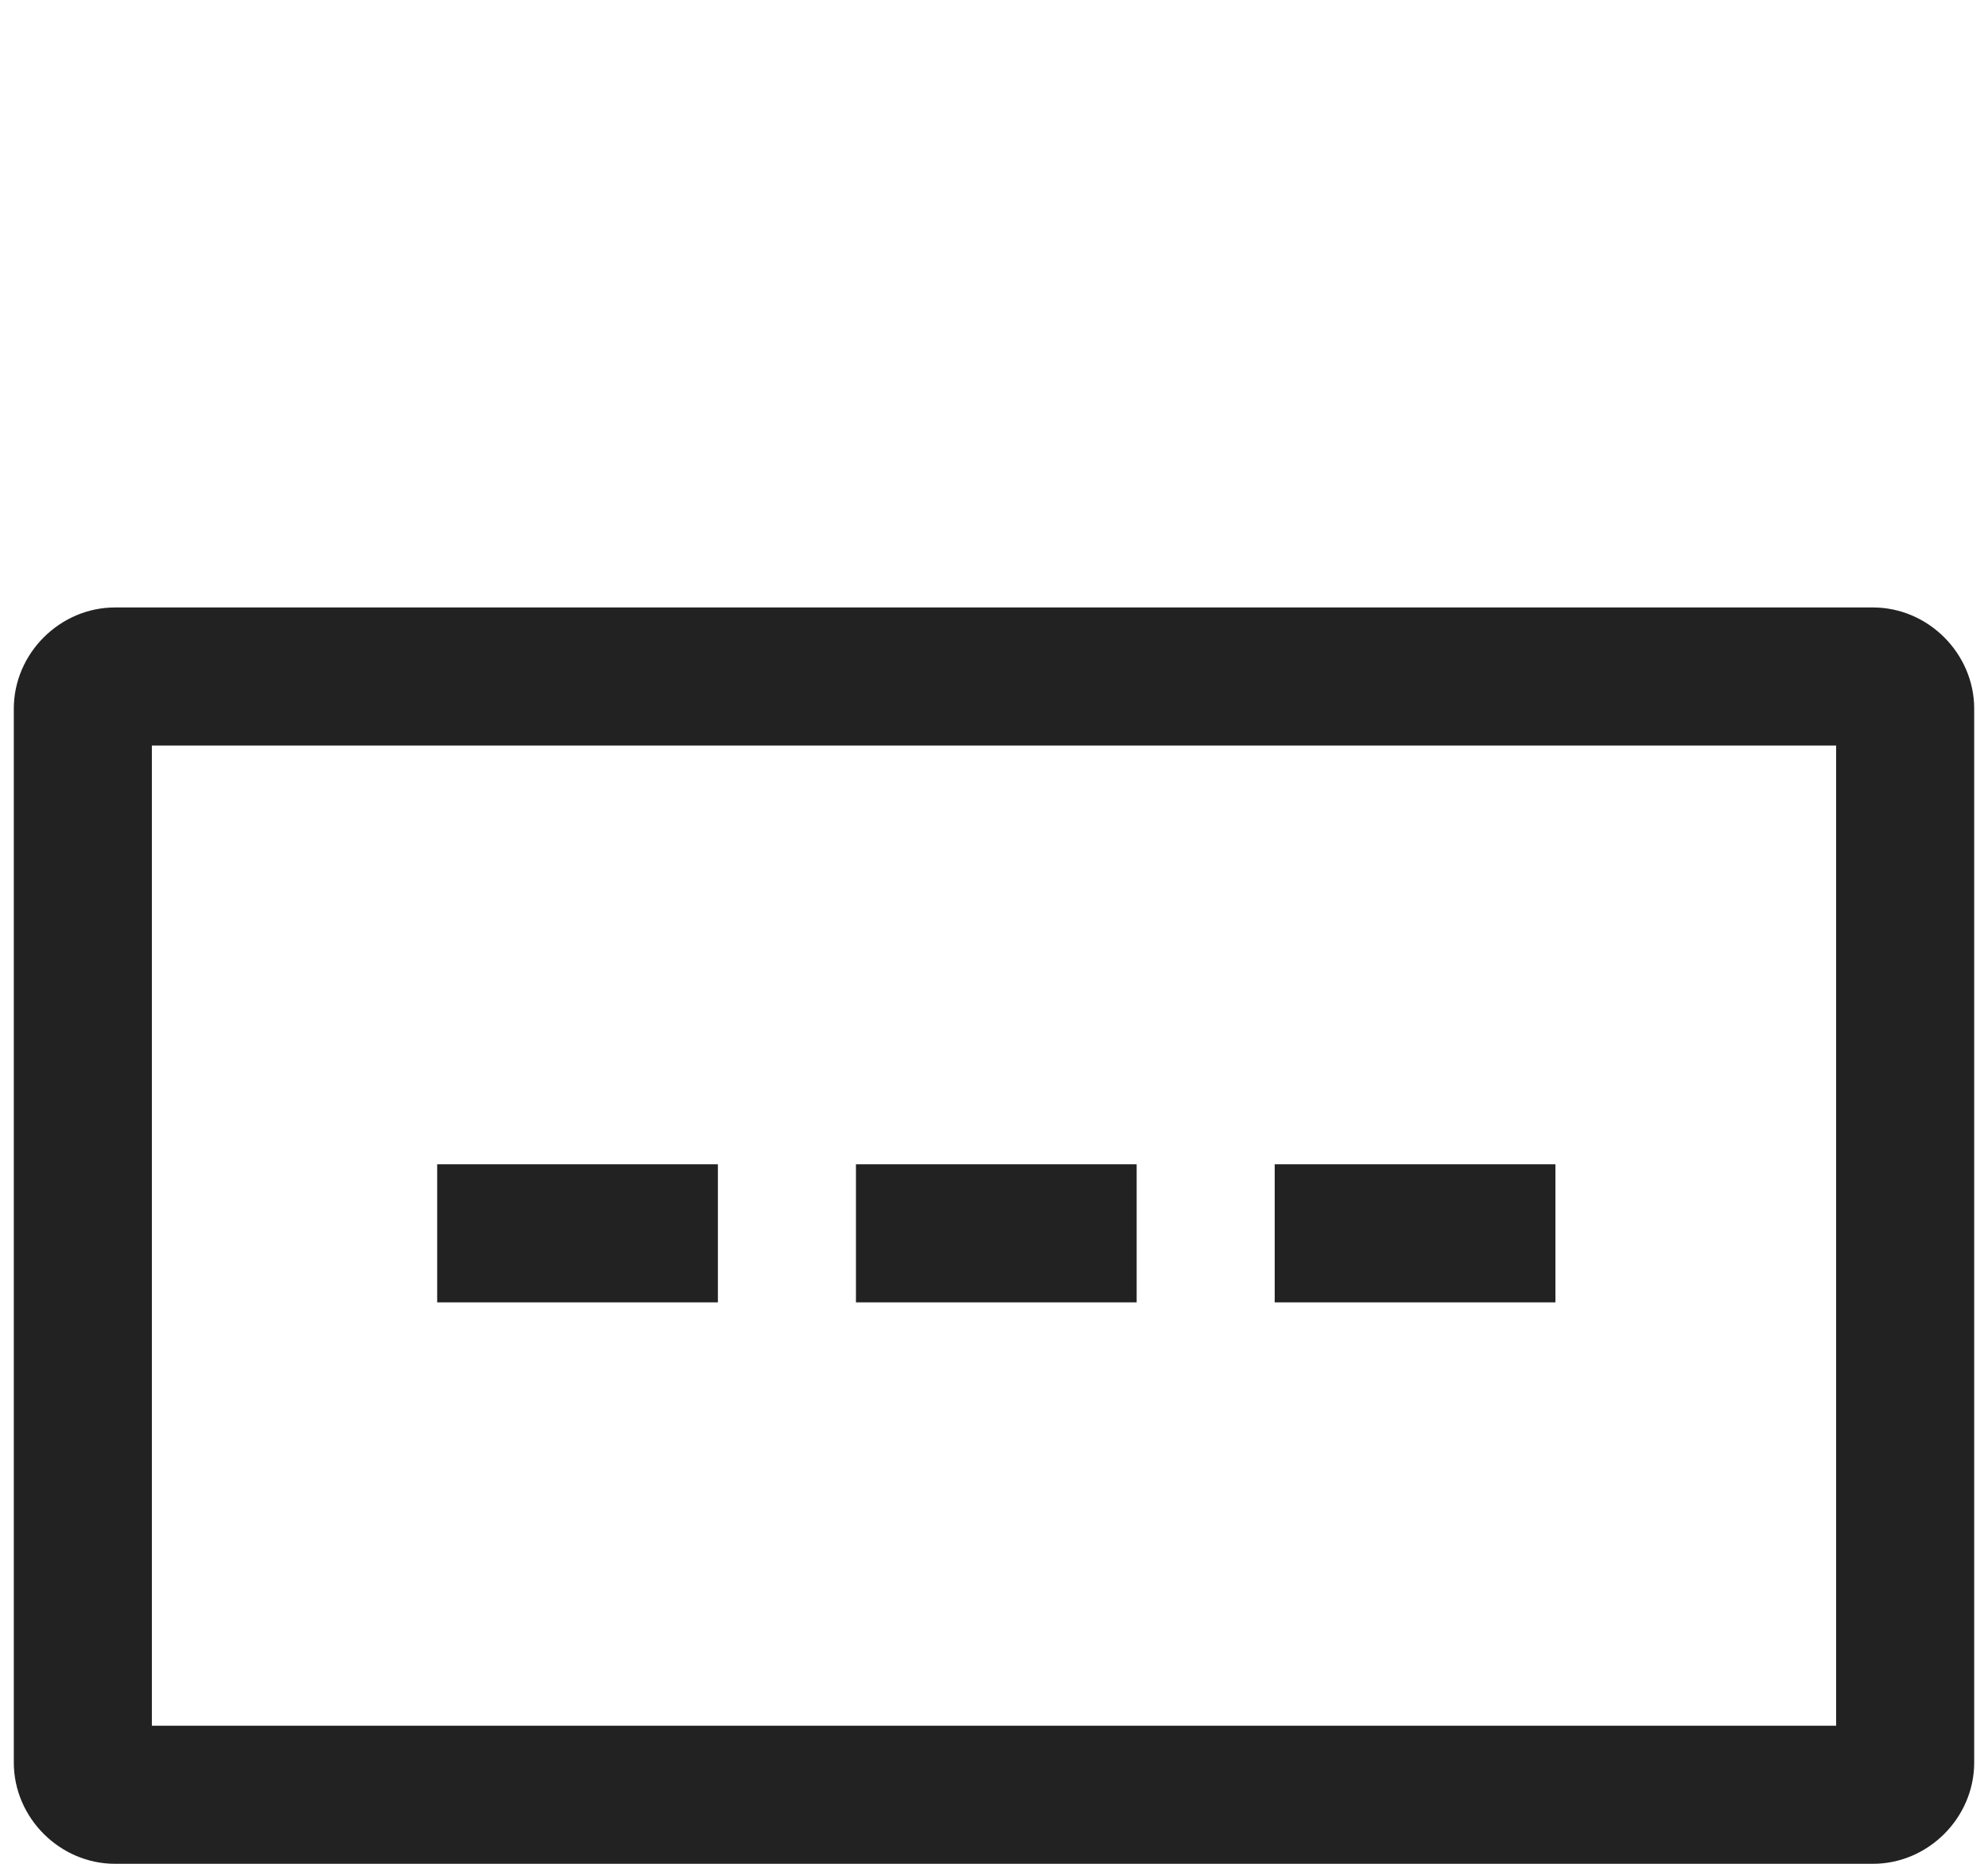
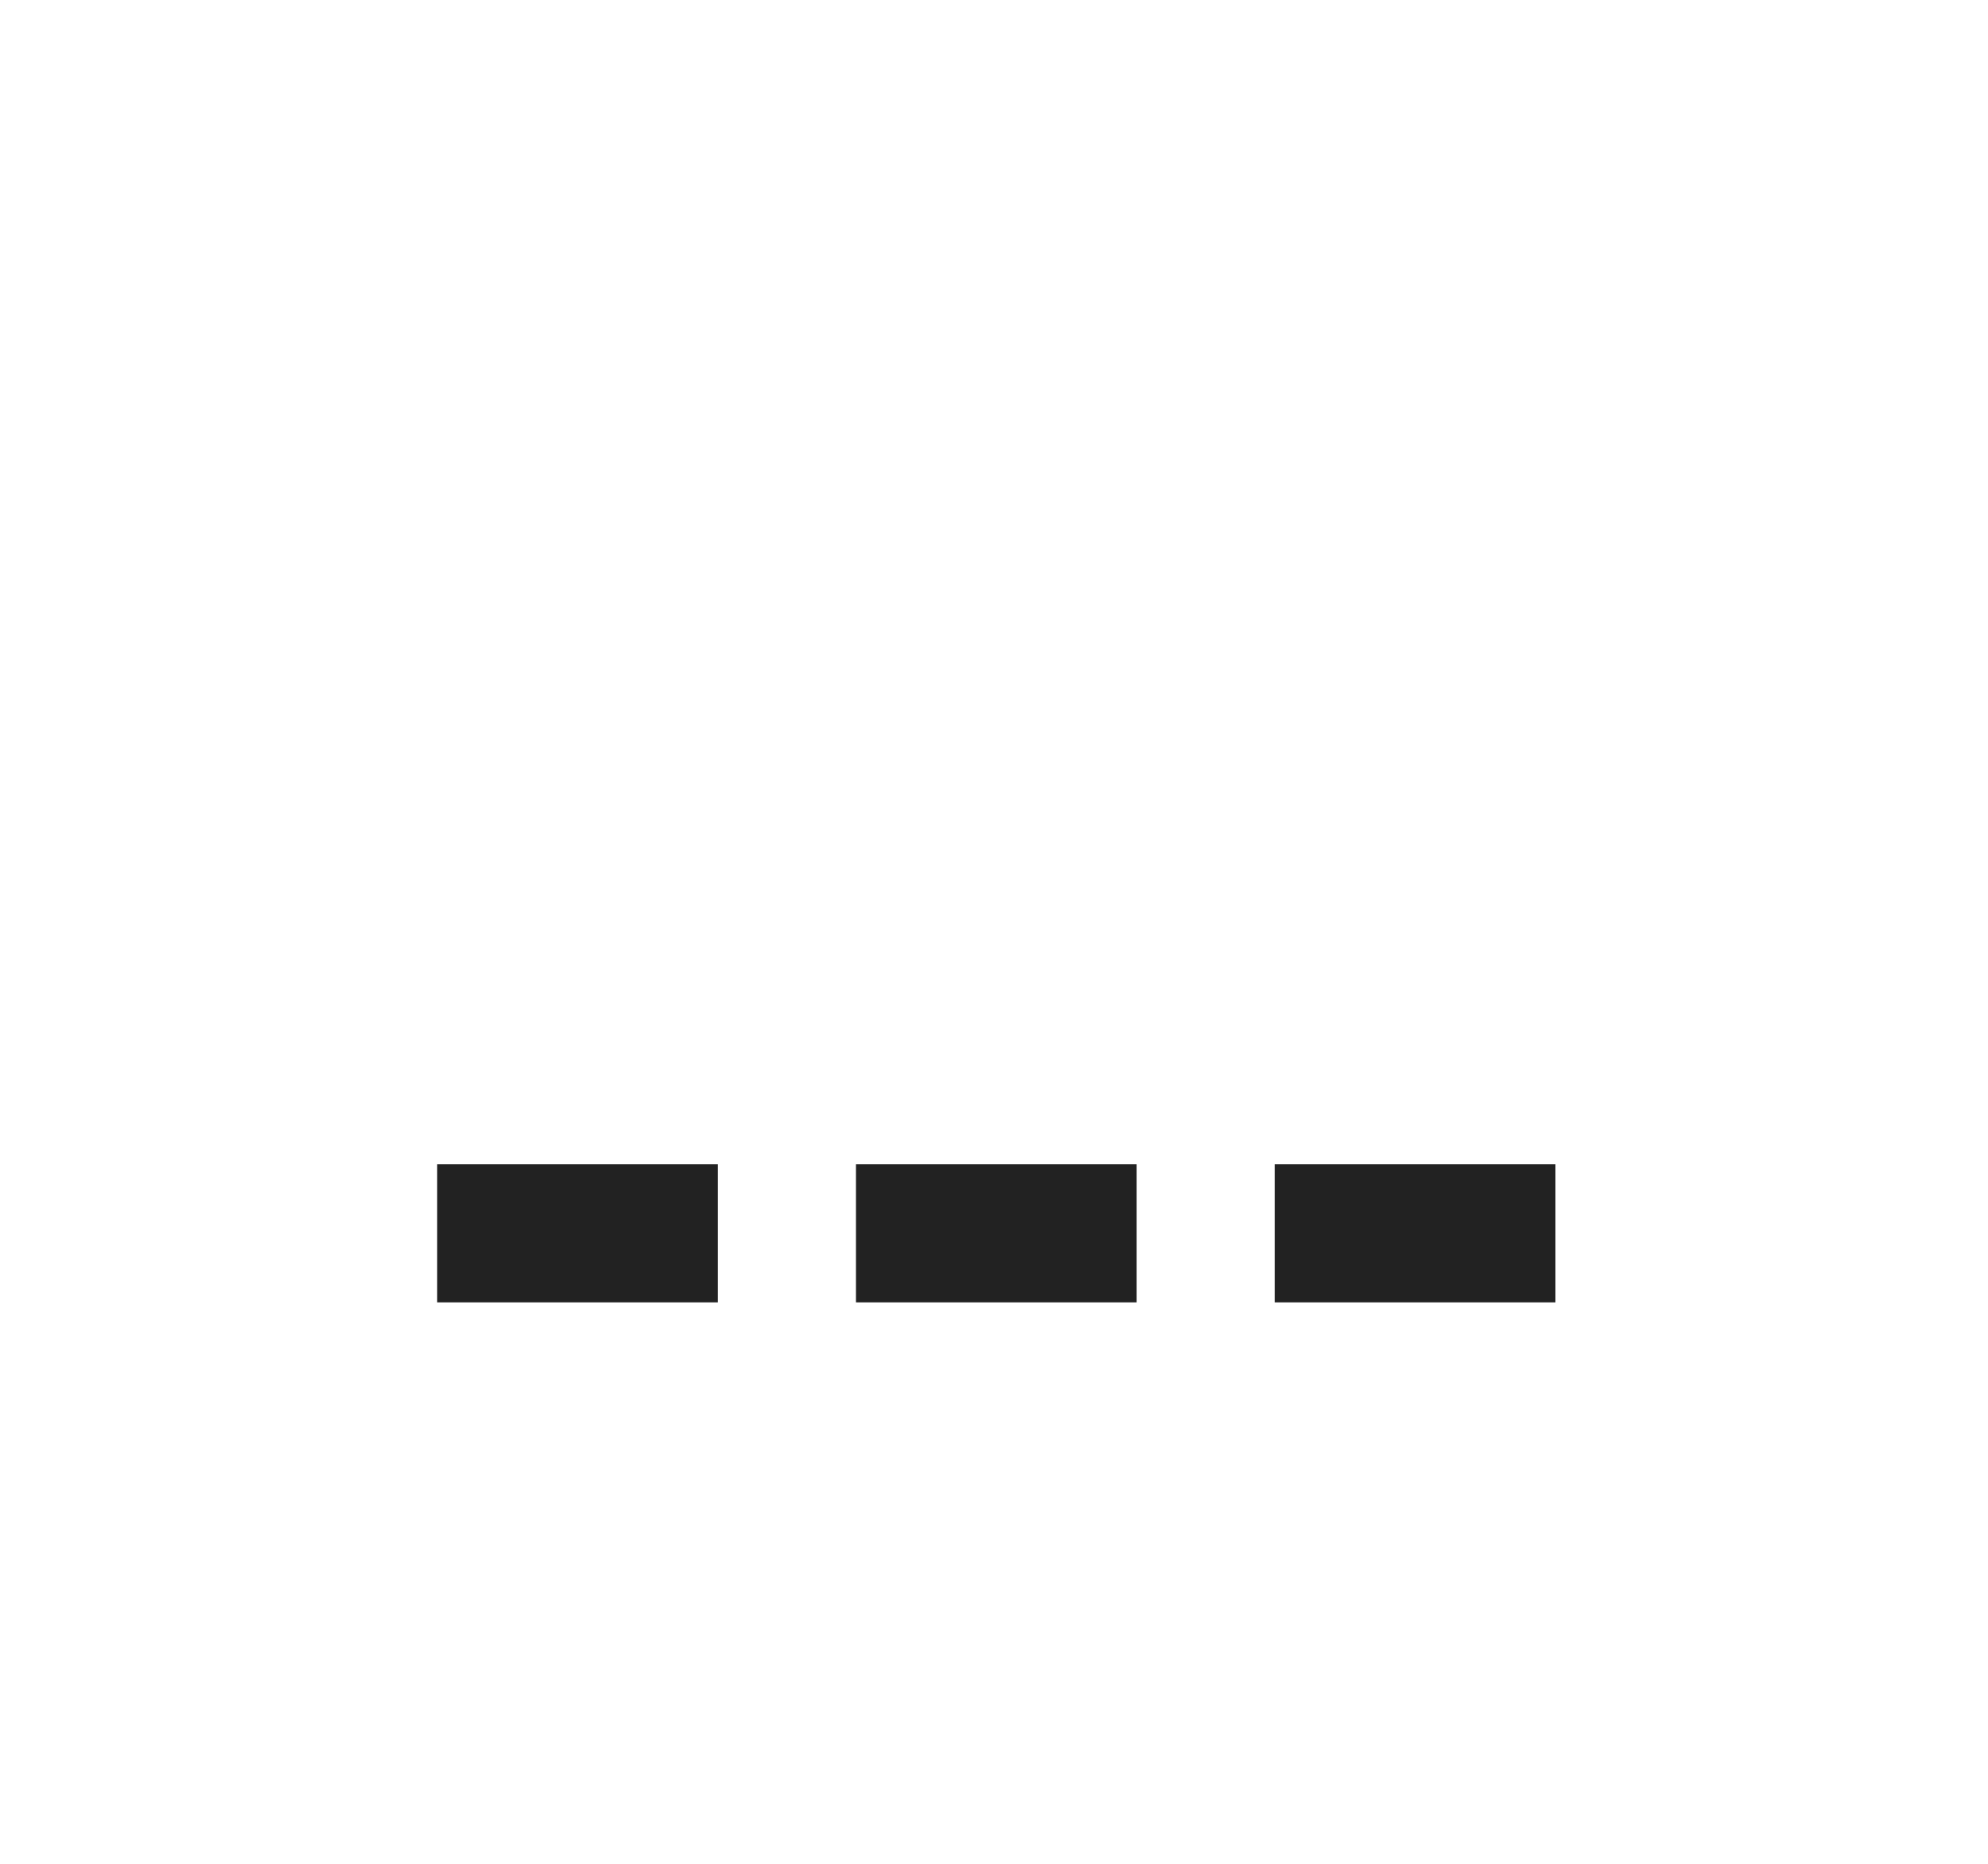
<svg xmlns="http://www.w3.org/2000/svg" version="1.1" id="date-line" x="0px" y="0px" viewBox="0 0 43.2 40.5" style="enable-background:new 0 0 43.2 40.5;" xml:space="preserve">
  <style type="text/css">
	.st0{fill:#222222;}
</style>
-   <path id="Path_41" class="st0" d="M9.5,25.3h6.1v3H9.5V25.3z" />
+   <path id="Path_41" class="st0" d="M9.5,25.3h6.1v3H9.5V25.3" />
  <path id="Path_42" class="st0" d="M27.7,25.3h6.1v3h-6.1V25.3z" />
  <path id="Path_43" class="st0" d="M18.6,25.3h6.1v3h-6.1V25.3z" />
  <g>
-     <path class="st0" d="M40.7,40.5H2.5c-1.2,0-2.2-1-2.2-2.2V15.4c0-1.2,1-2.2,2.2-2.2h38.2c1.2,0,2.2,1,2.2,2.2v22.9   C42.9,39.5,41.9,40.5,40.7,40.5z M3.3,37.5h36.6V16.2H3.3V37.5z" />
-   </g>
+     </g>
</svg>